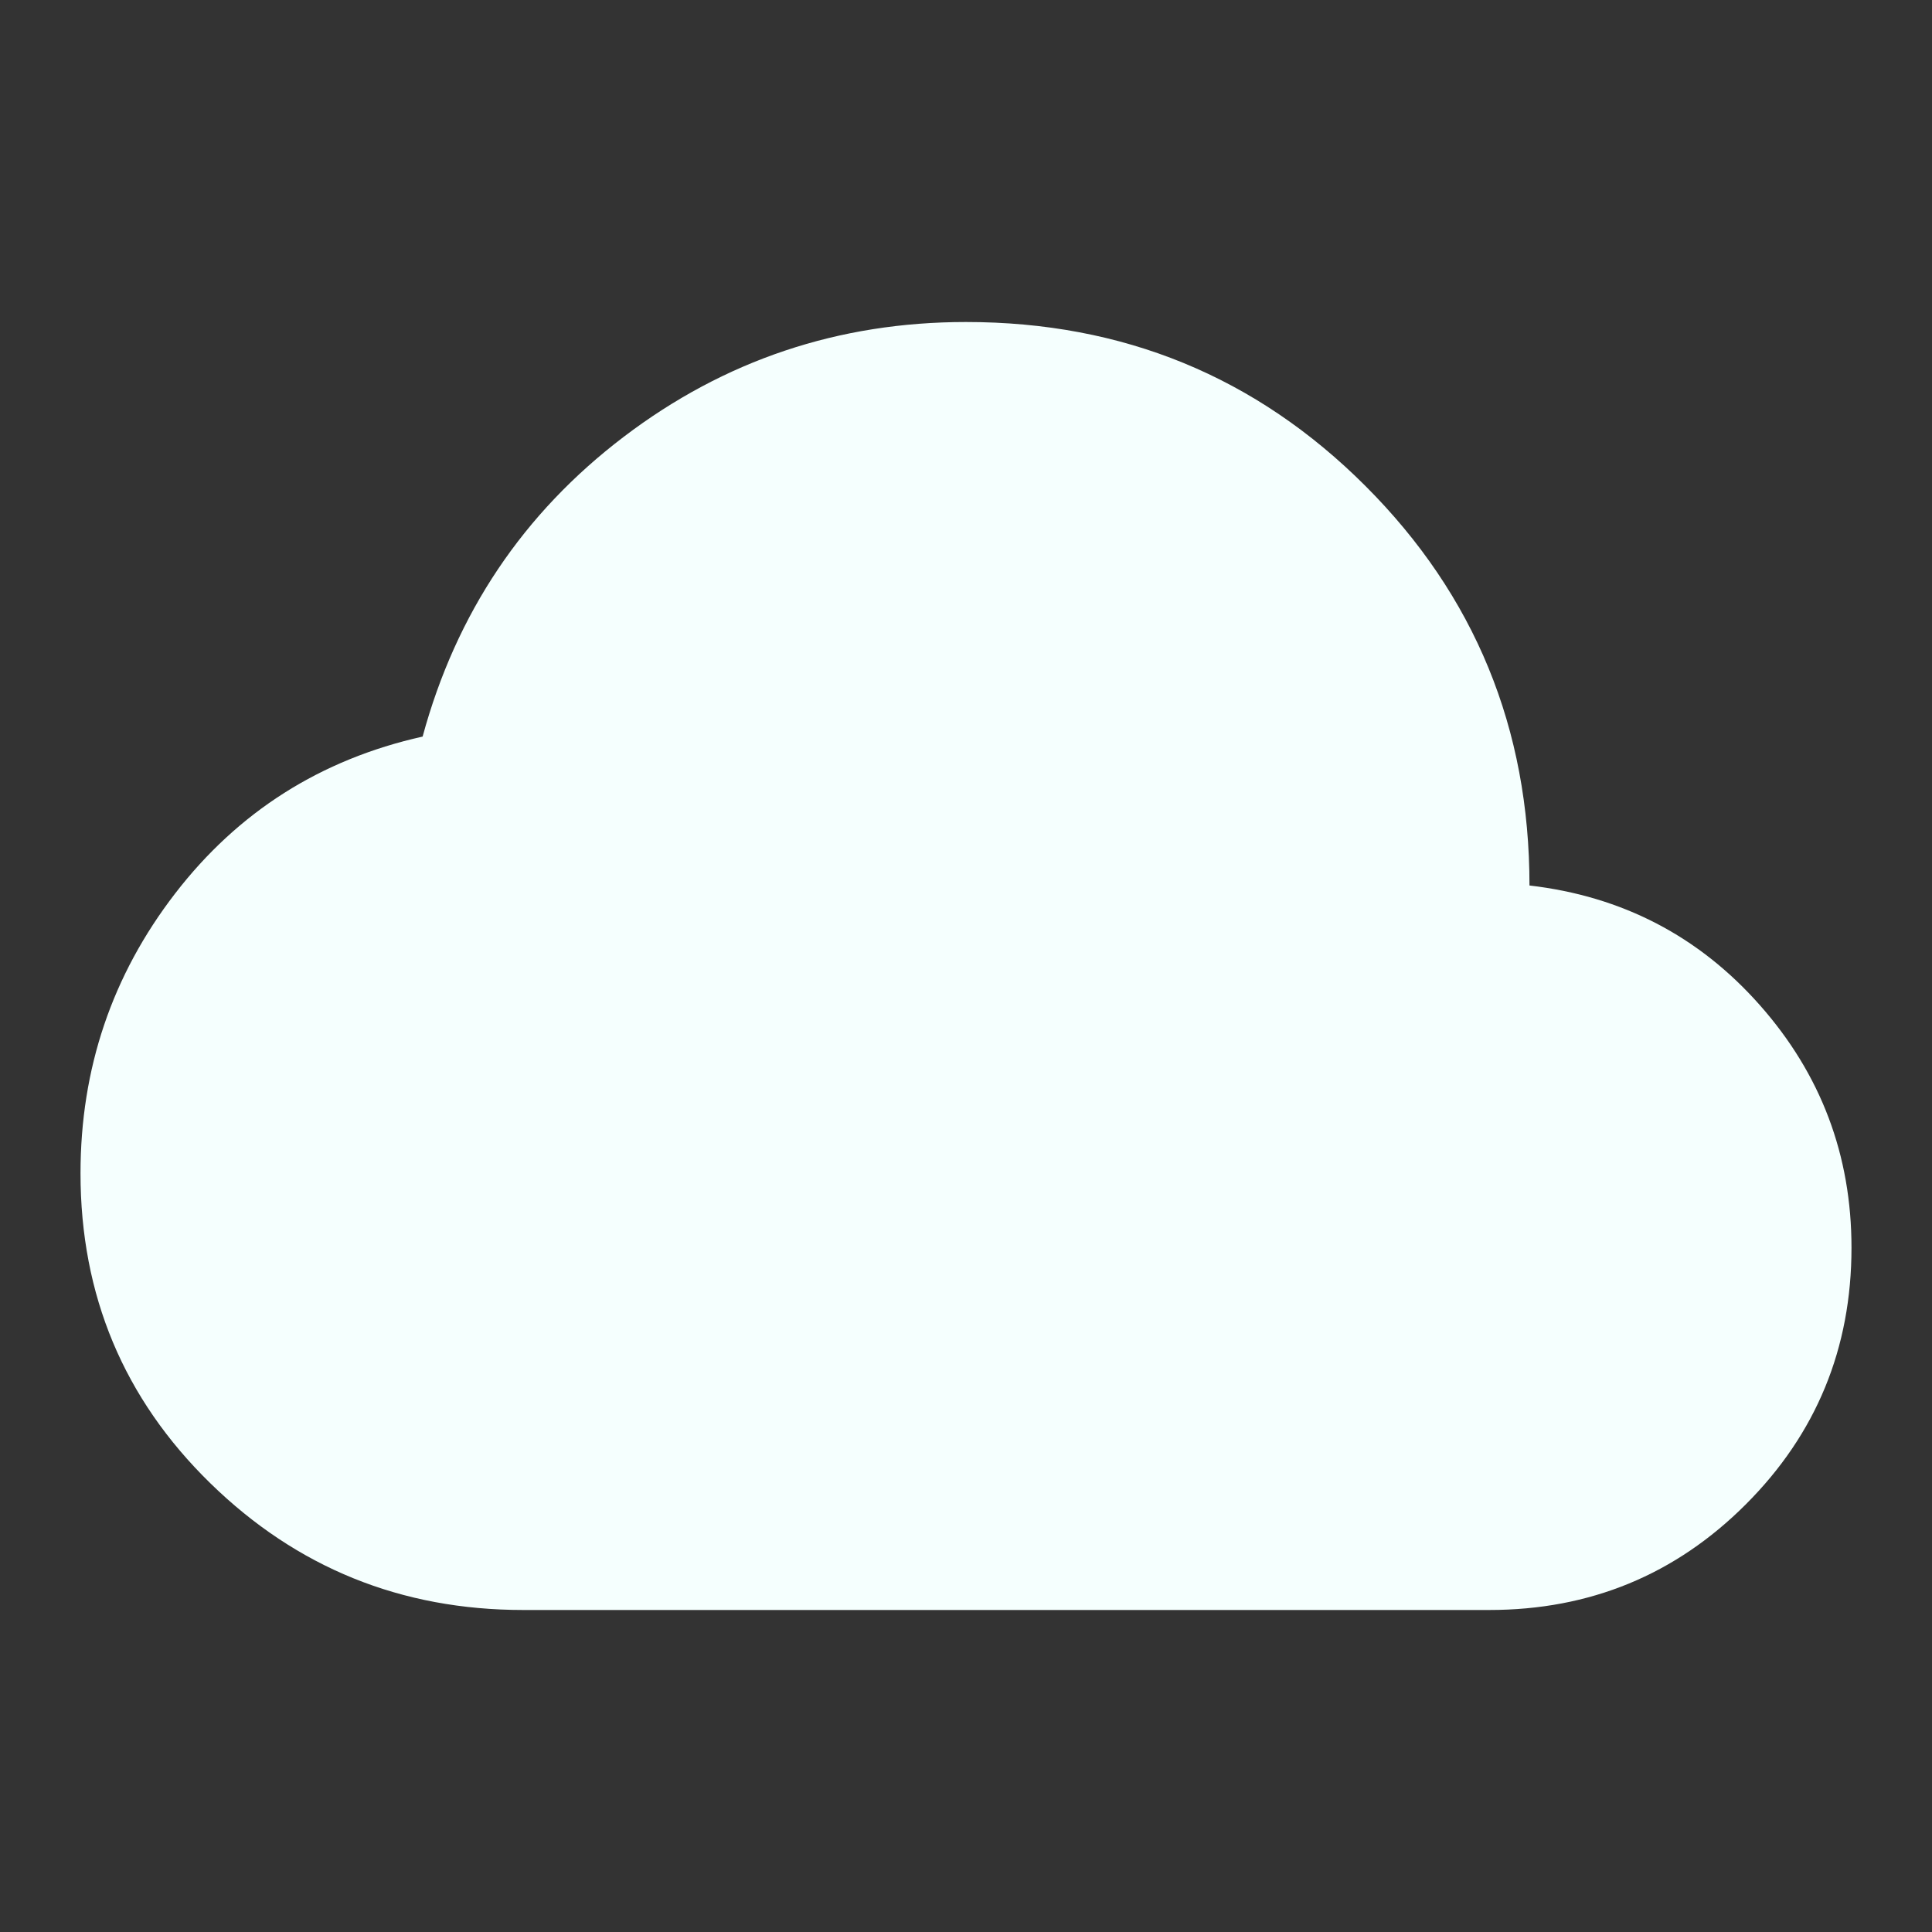
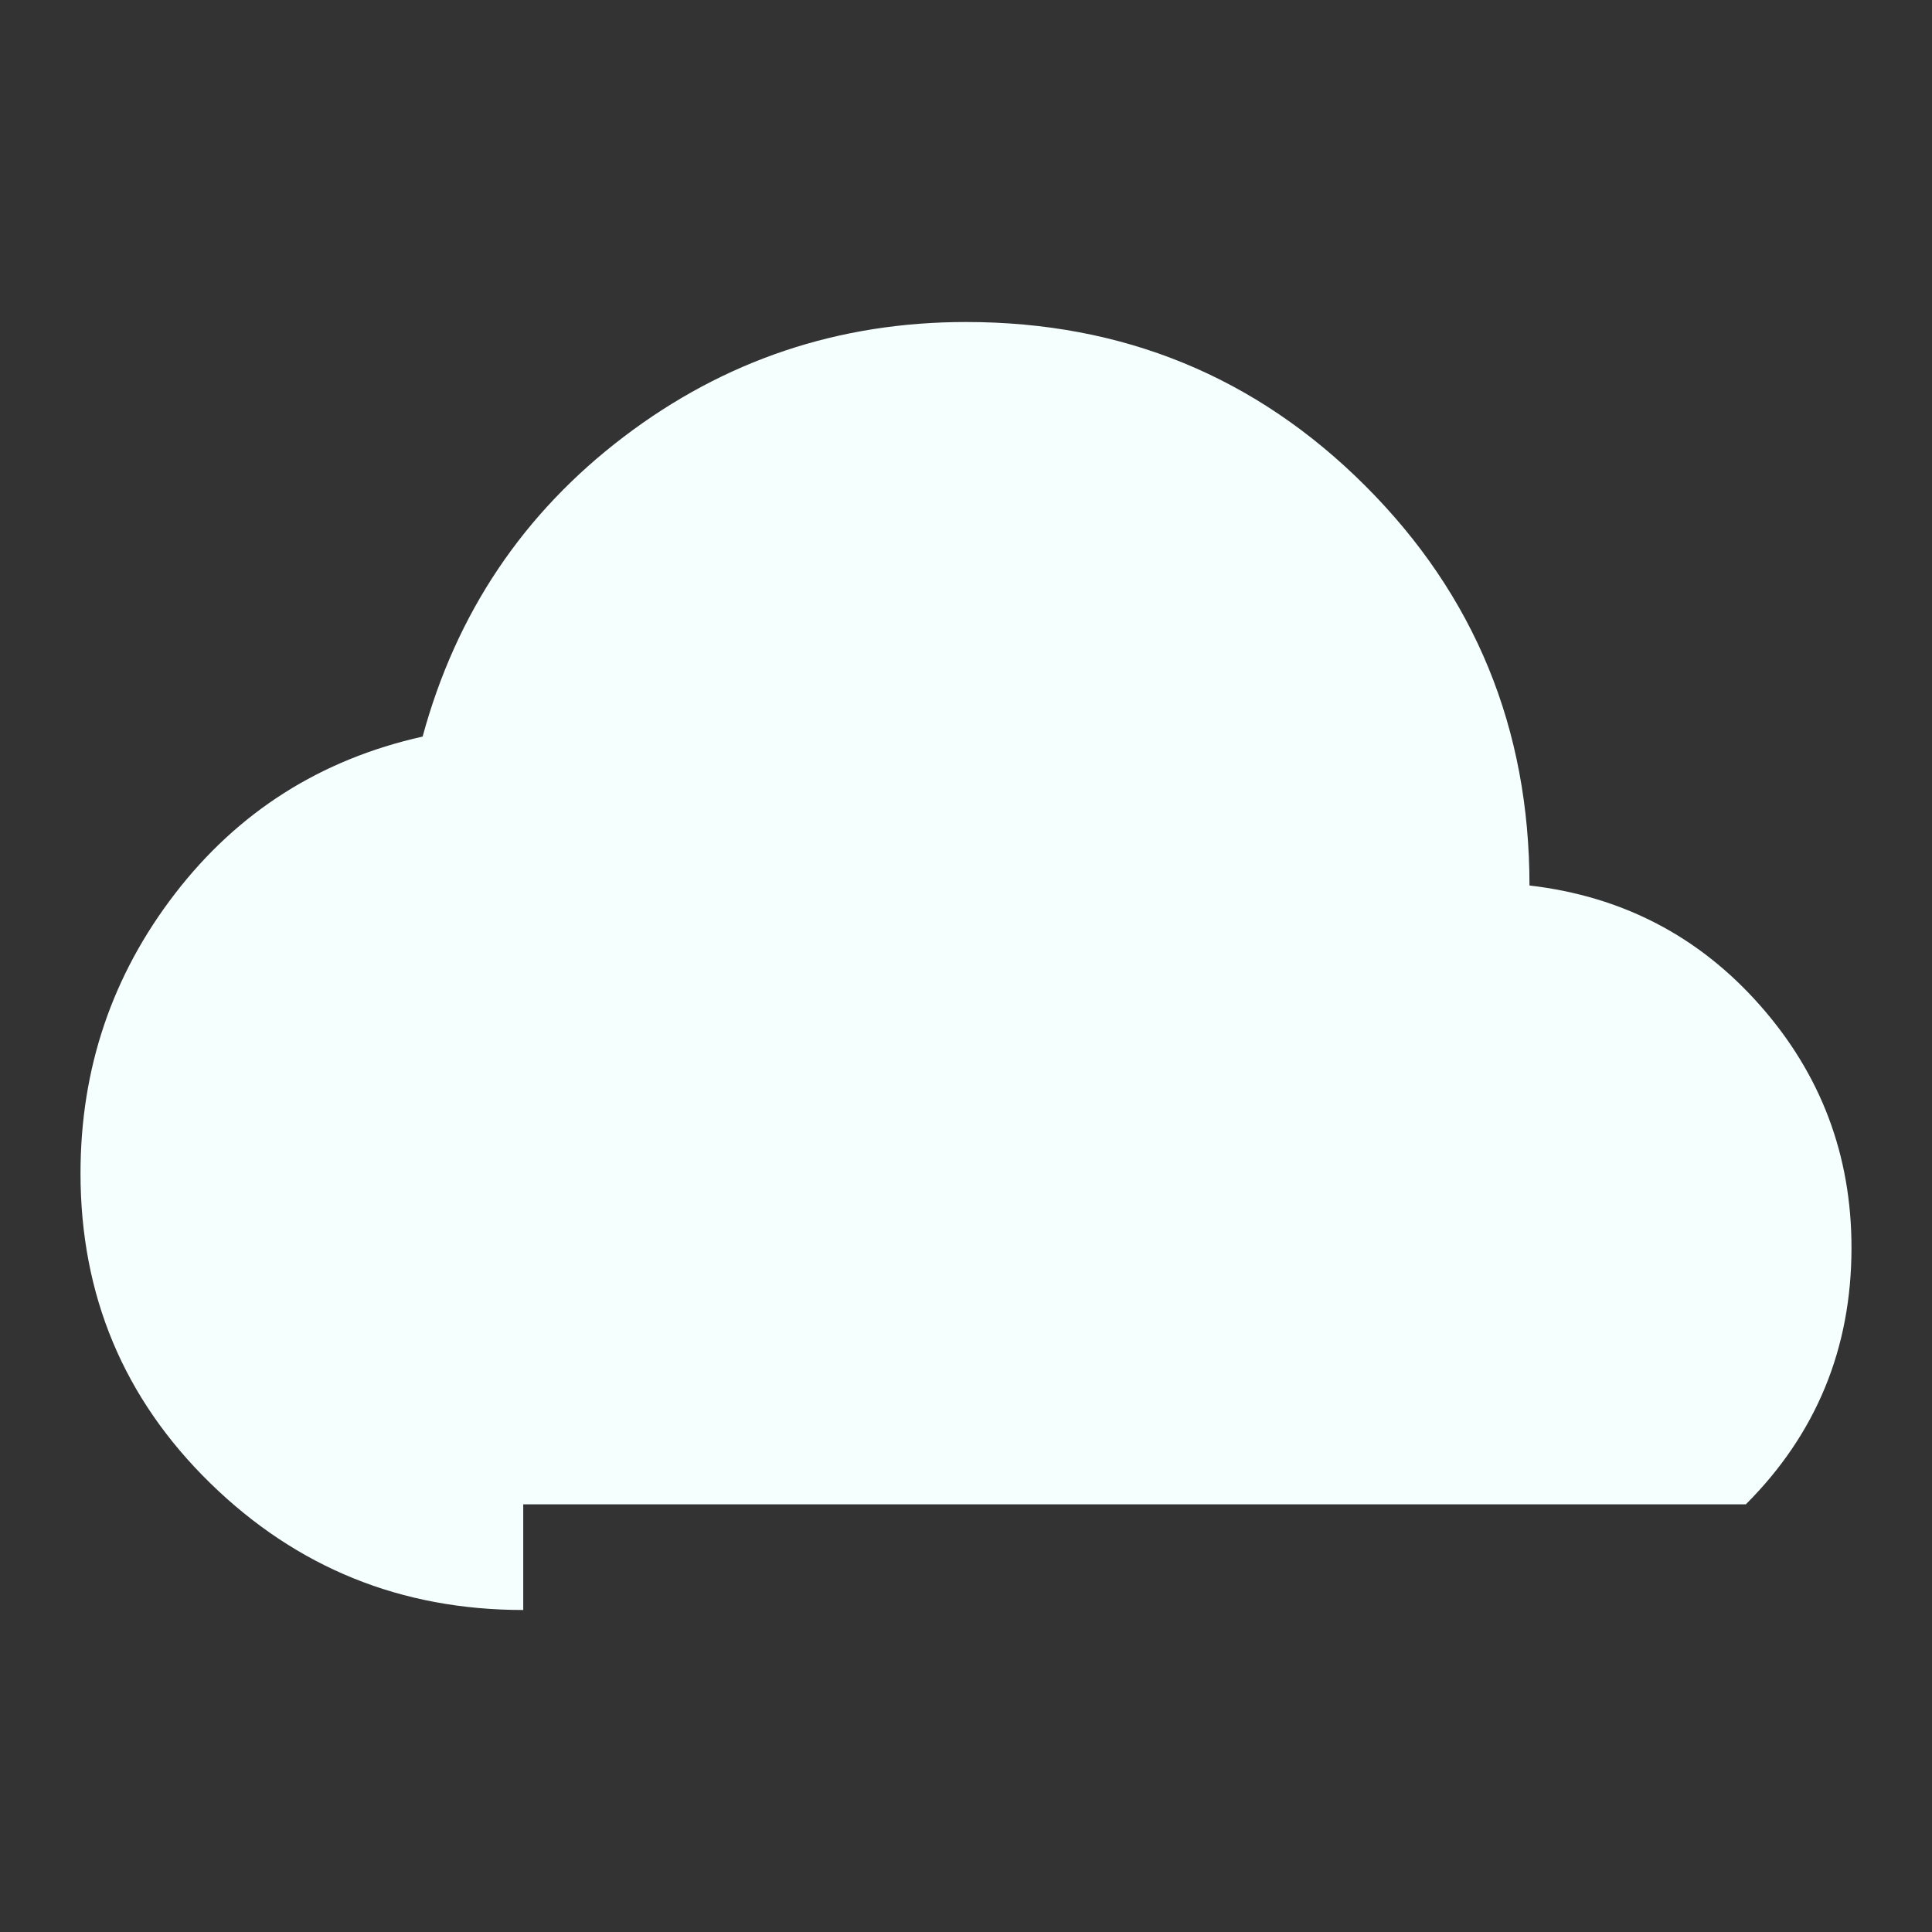
<svg xmlns="http://www.w3.org/2000/svg" width="64" height="64" viewBox="0 0 64 64" fill="none">
  <rect x="0" y="0" width="64" height="64" fill="#333333" stroke="none" />
-   <path d="M17.333 53.333C13.289 53.333 9.833 51.933 6.966 49.133C4.1 46.333 2.667 42.911 2.667 38.867C2.667 35.4 3.711 32.311 5.8 29.6C7.889 26.889 10.622 25.155 14 24.4C15.111 20.311 17.333 17 20.666 14.467C24 11.933 27.778 10.667 32 10.667C37.2 10.667 41.611 12.478 45.233 16.1C48.855 19.722 50.666 24.133 50.666 29.333C53.733 29.689 56.278 31.011 58.3 33.3C60.322 35.589 61.333 38.267 61.333 41.333C61.333 44.667 60.166 47.5 57.833 49.833C55.5 52.167 52.666 53.333 49.333 53.333H17.333Z" fill="#F5FFFE" />
+   <path d="M17.333 53.333C13.289 53.333 9.833 51.933 6.966 49.133C4.1 46.333 2.667 42.911 2.667 38.867C2.667 35.4 3.711 32.311 5.8 29.6C7.889 26.889 10.622 25.155 14 24.4C15.111 20.311 17.333 17 20.666 14.467C24 11.933 27.778 10.667 32 10.667C37.2 10.667 41.611 12.478 45.233 16.1C48.855 19.722 50.666 24.133 50.666 29.333C53.733 29.689 56.278 31.011 58.3 33.3C60.322 35.589 61.333 38.267 61.333 41.333C61.333 44.667 60.166 47.5 57.833 49.833H17.333Z" fill="#F5FFFE" />
</svg>